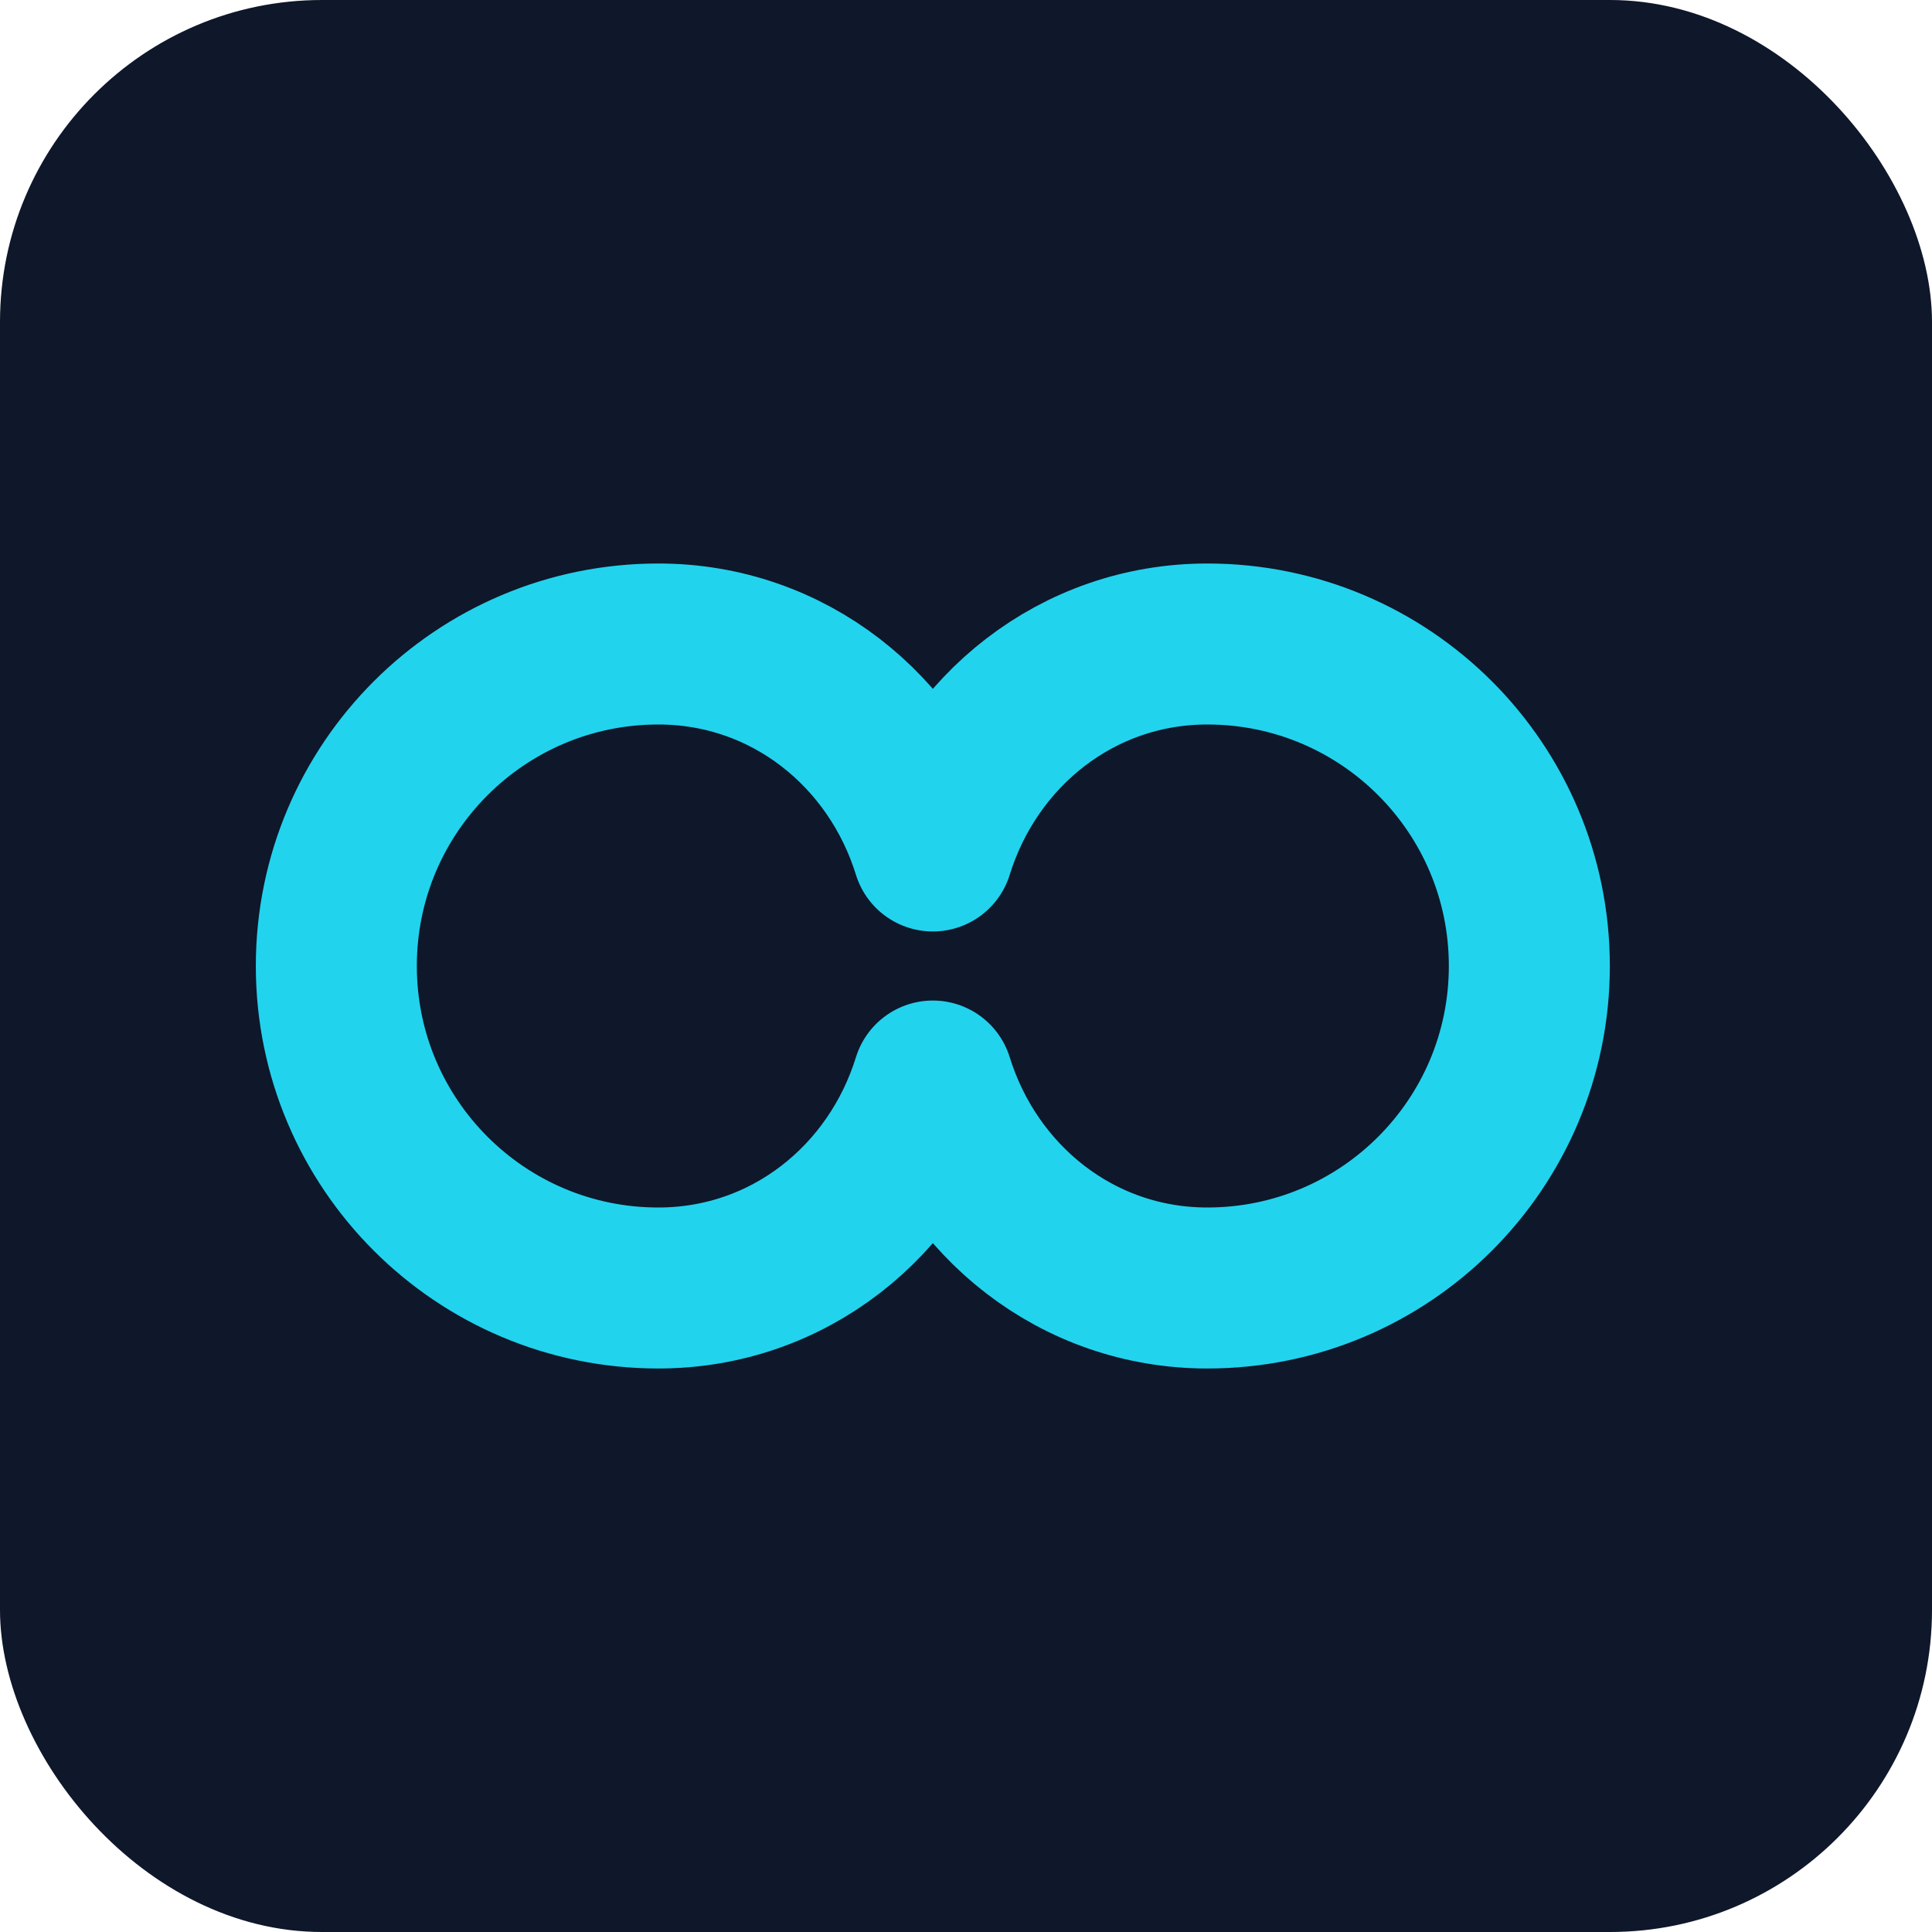
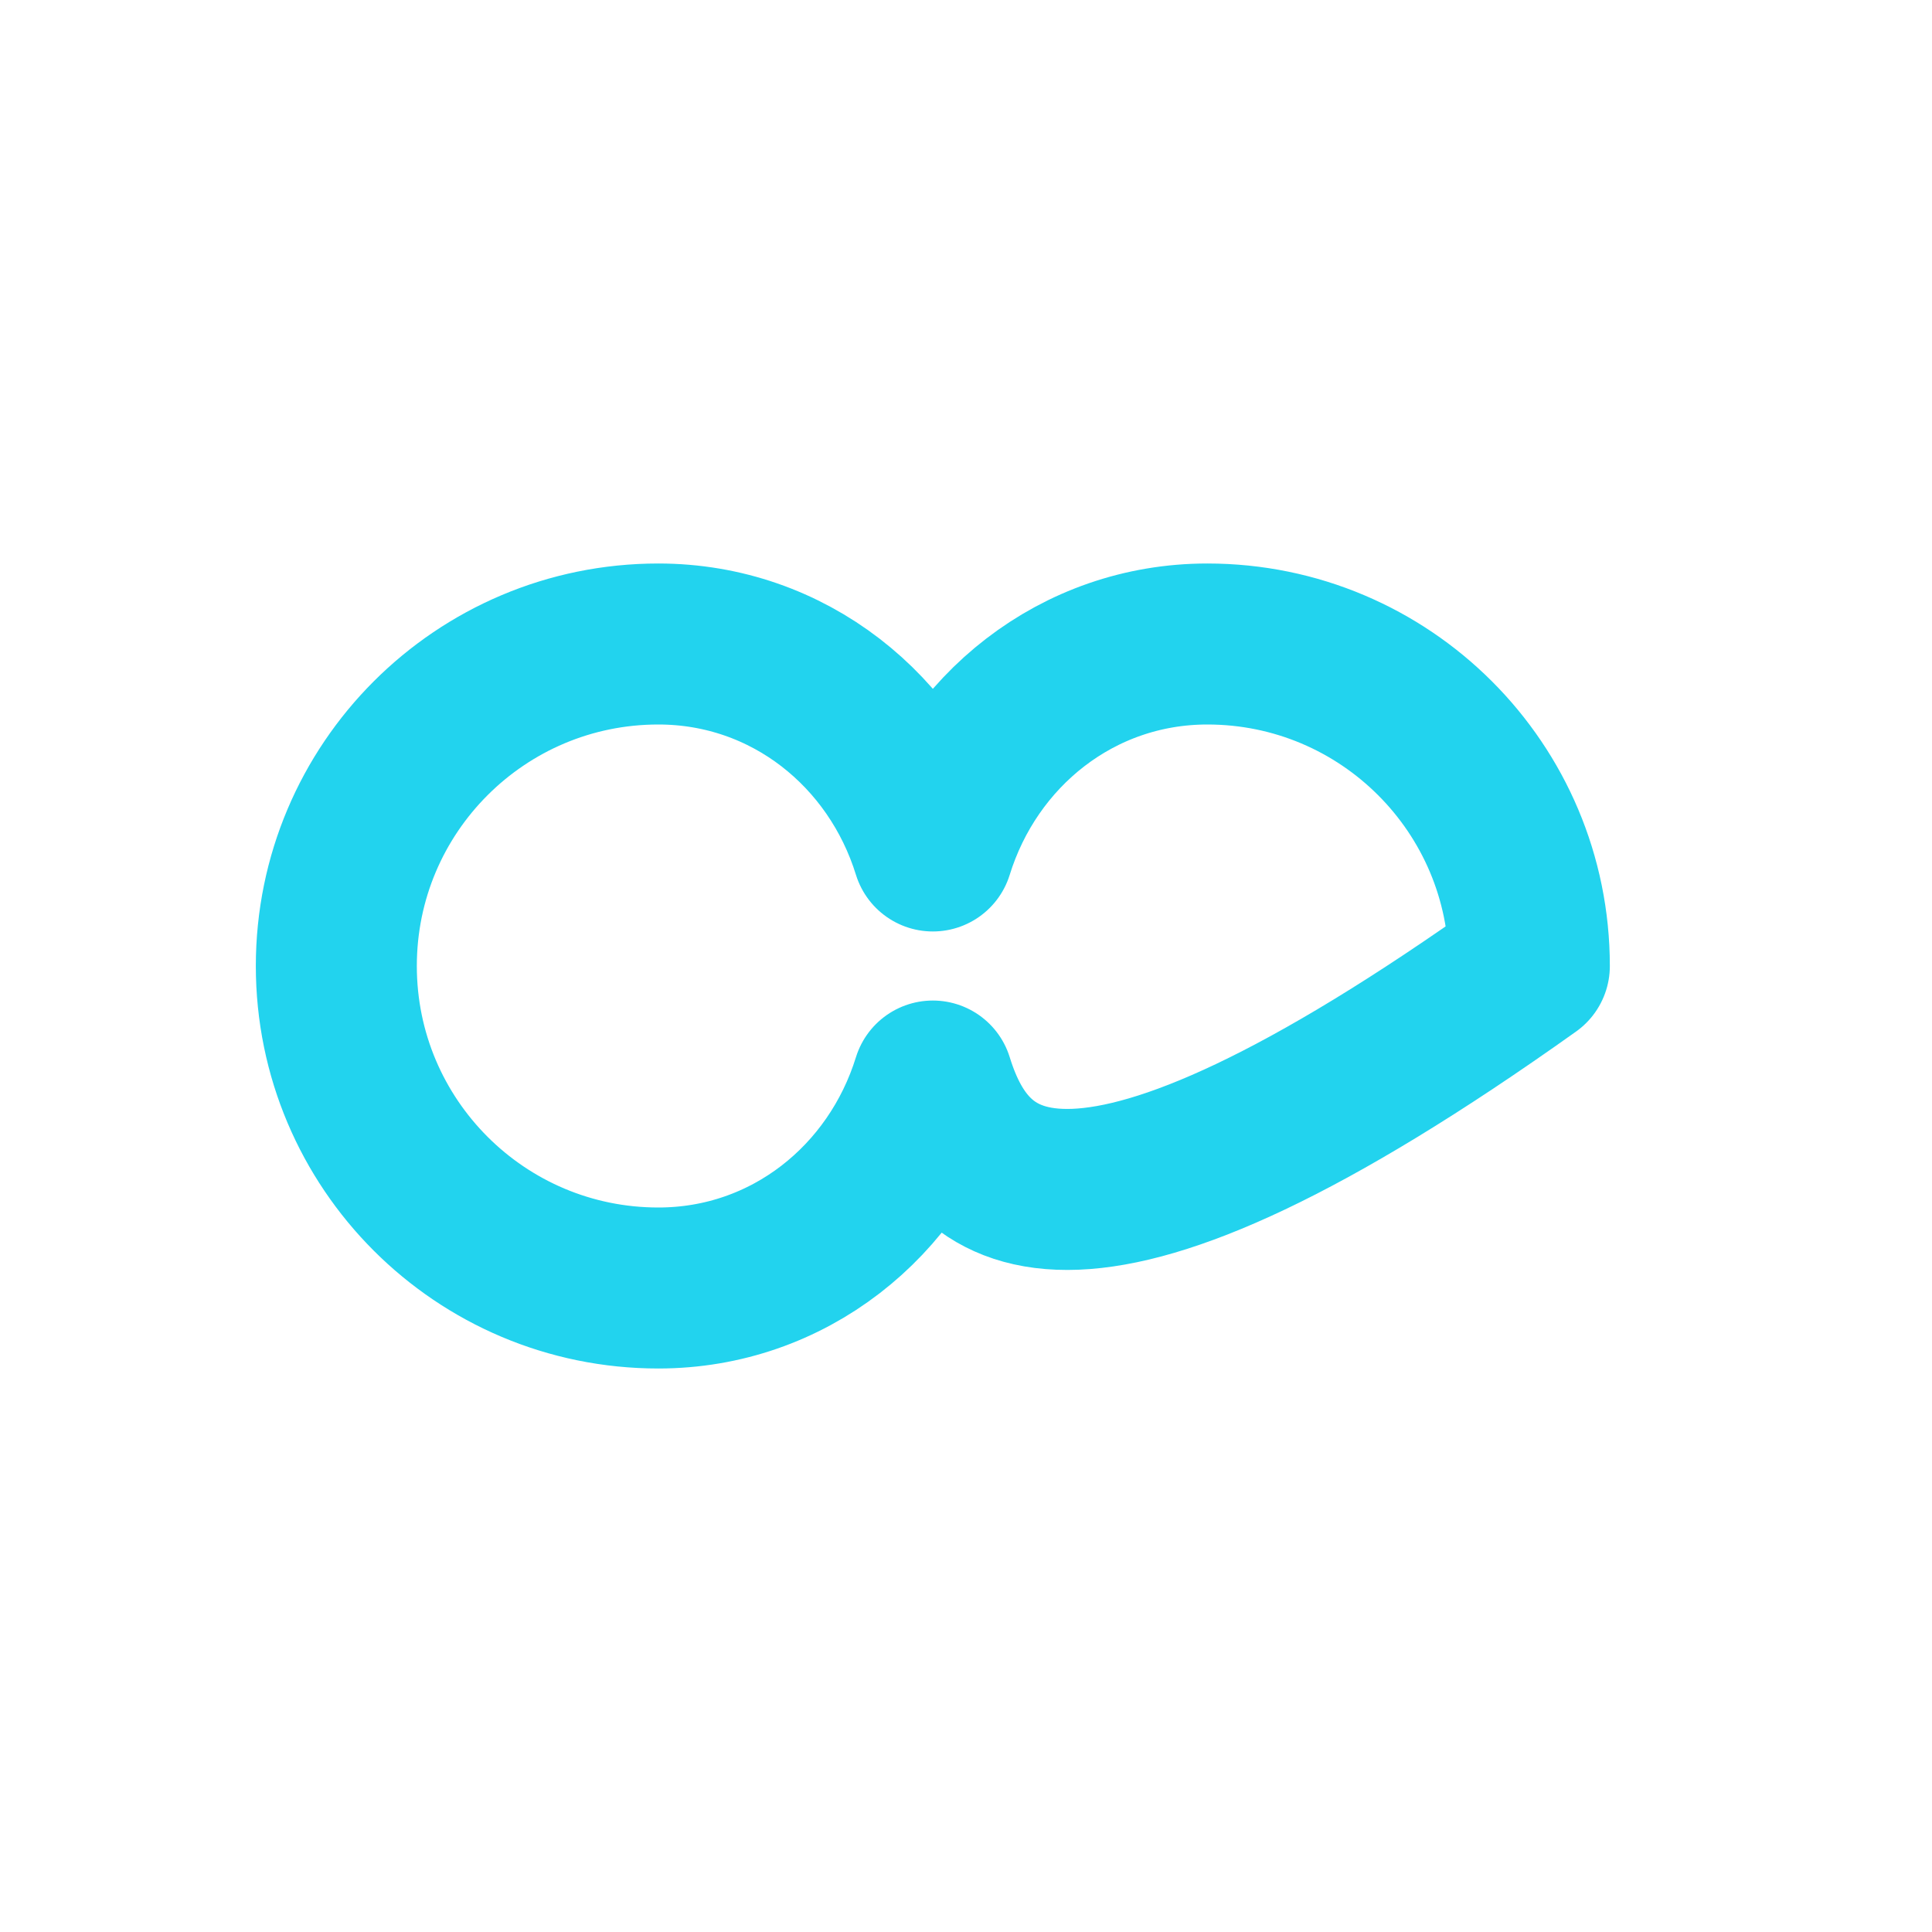
<svg xmlns="http://www.w3.org/2000/svg" width="96" height="96" viewBox="0 0 24 24" fill="none">
-   <rect width="24" height="24" rx="4" fill="#0f172a" />
-   <path d="M18.998 12C18.998 14.21 17.208 16 14.998 16C13.382 16 12.05 14.92 11.588 13.429C11.127 14.92    9.795 16 8.178 16C5.969 16 4.178 14.21 4.178 12C4.178 9.79 5.969 8 8.178 8C9.795 8    11.127 9.08 11.588 10.571C12.05 9.08 13.382 8 14.998 8C17.208 8 18.998 9.79 18.998 12Z" stroke="#22d3ee" stroke-width="2" stroke-linecap="round" stroke-linejoin="round" />
+   <path d="M18.998 12C13.382 16 12.05 14.92 11.588 13.429C11.127 14.92    9.795 16 8.178 16C5.969 16 4.178 14.21 4.178 12C4.178 9.79 5.969 8 8.178 8C9.795 8    11.127 9.08 11.588 10.571C12.05 9.08 13.382 8 14.998 8C17.208 8 18.998 9.79 18.998 12Z" stroke="#22d3ee" stroke-width="2" stroke-linecap="round" stroke-linejoin="round" />
</svg>